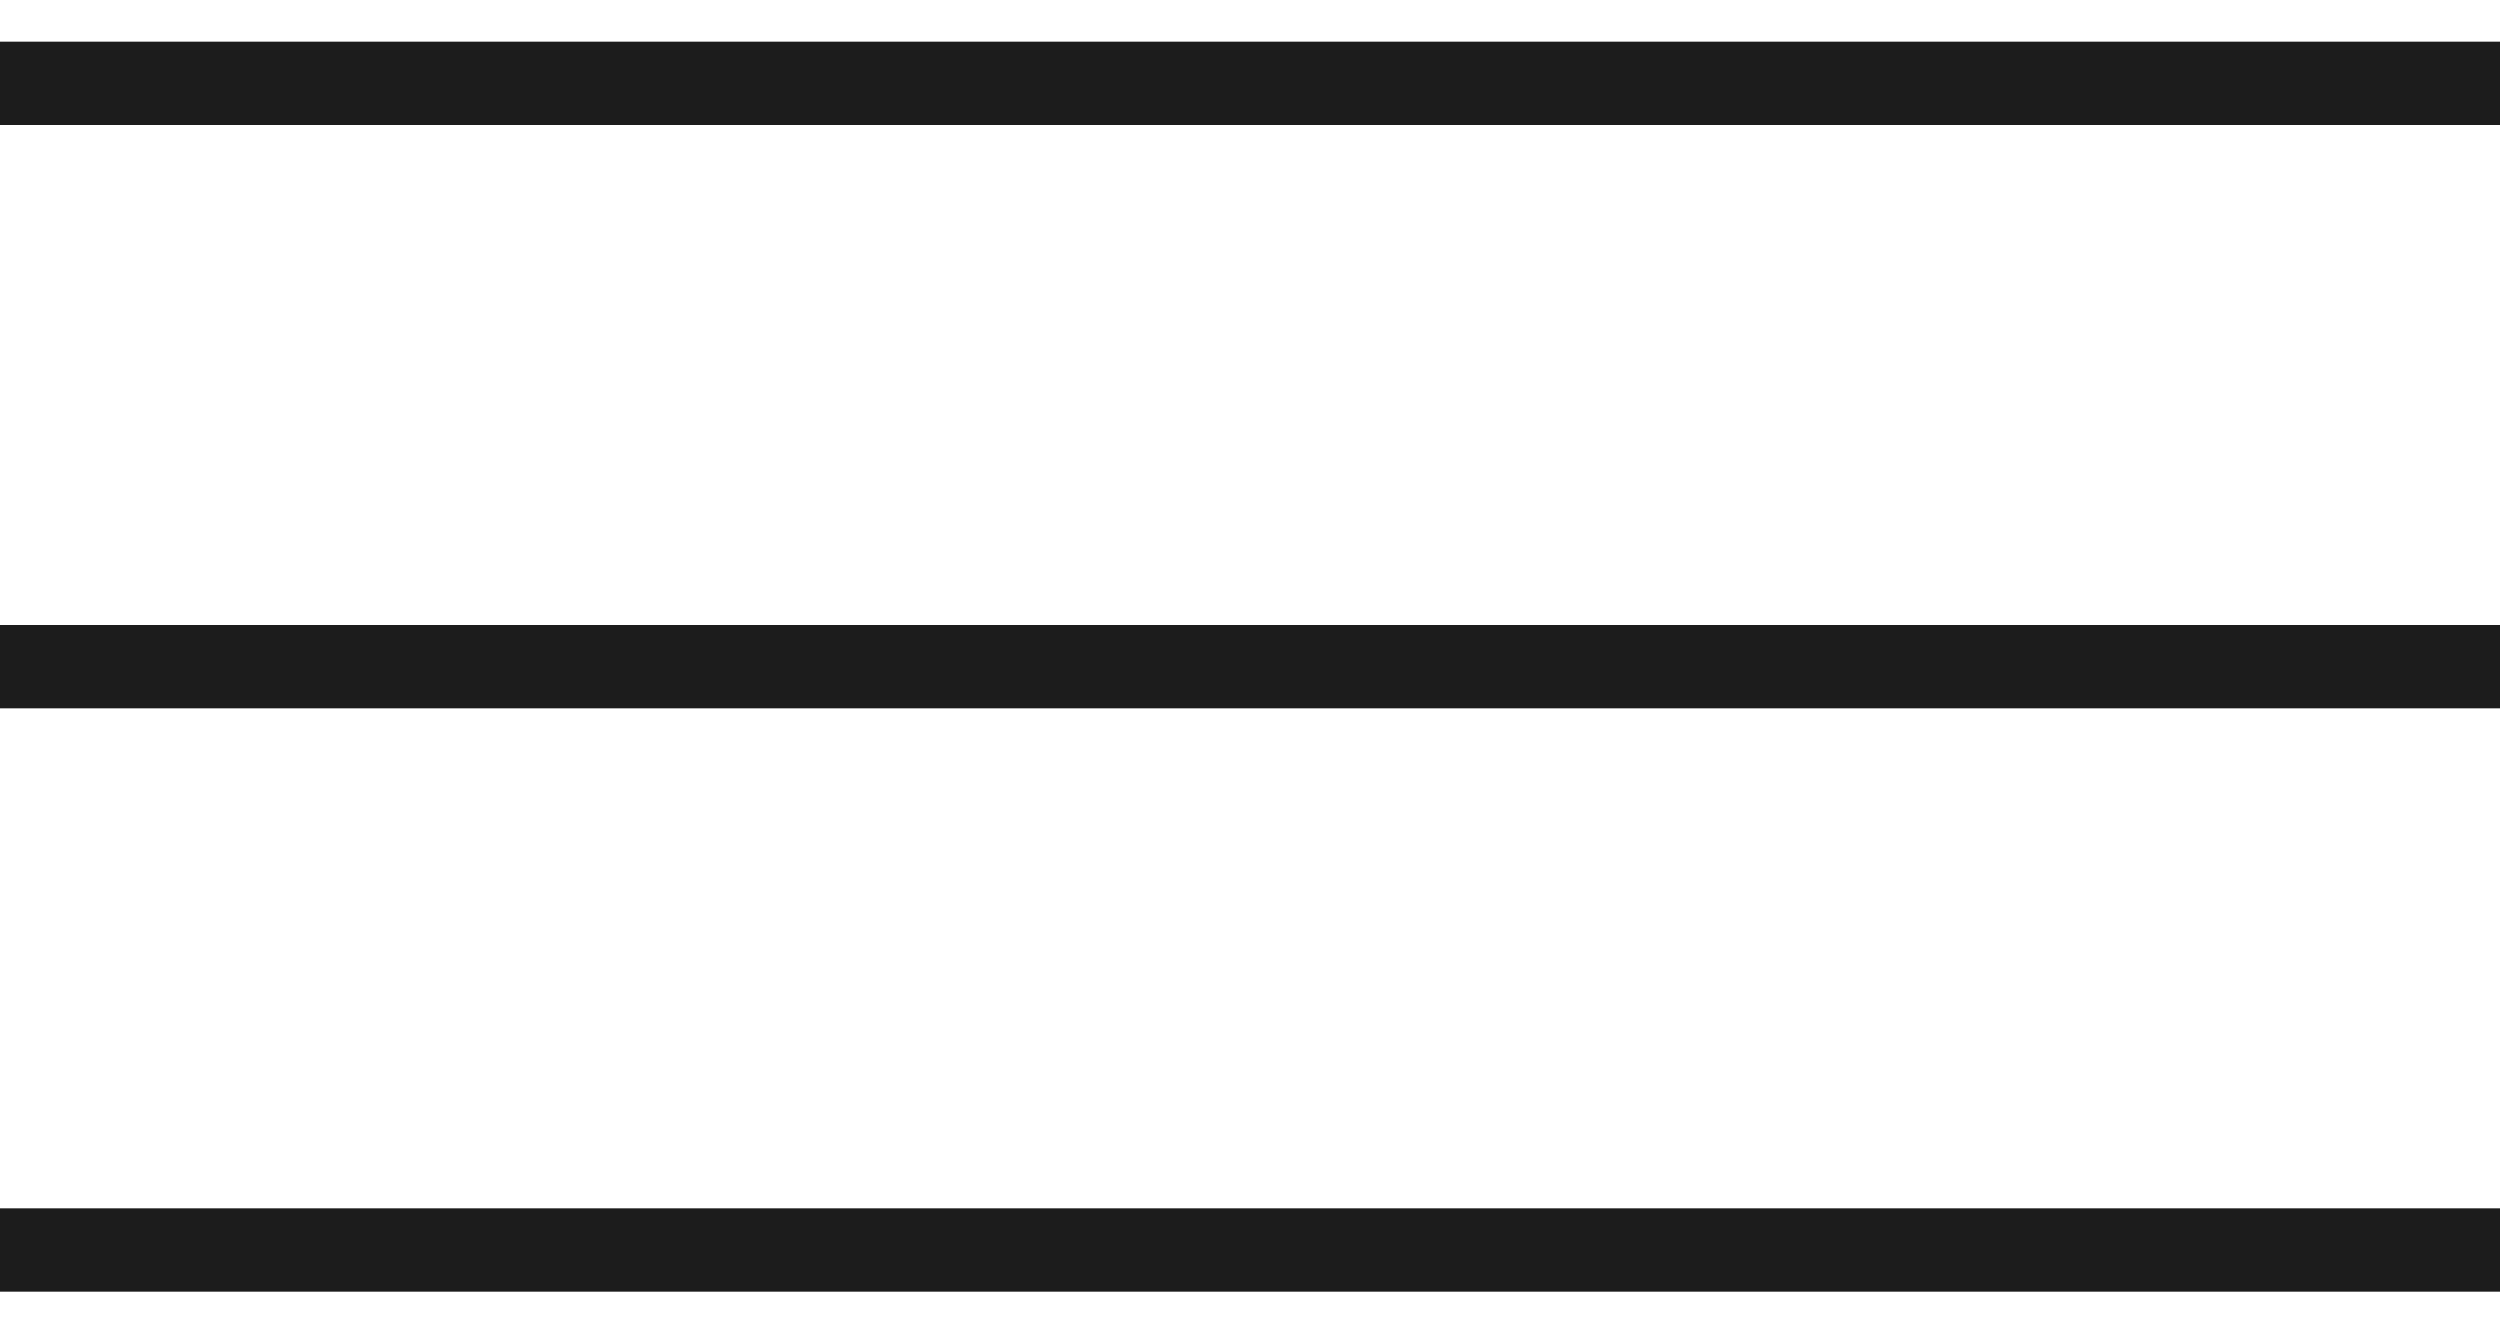
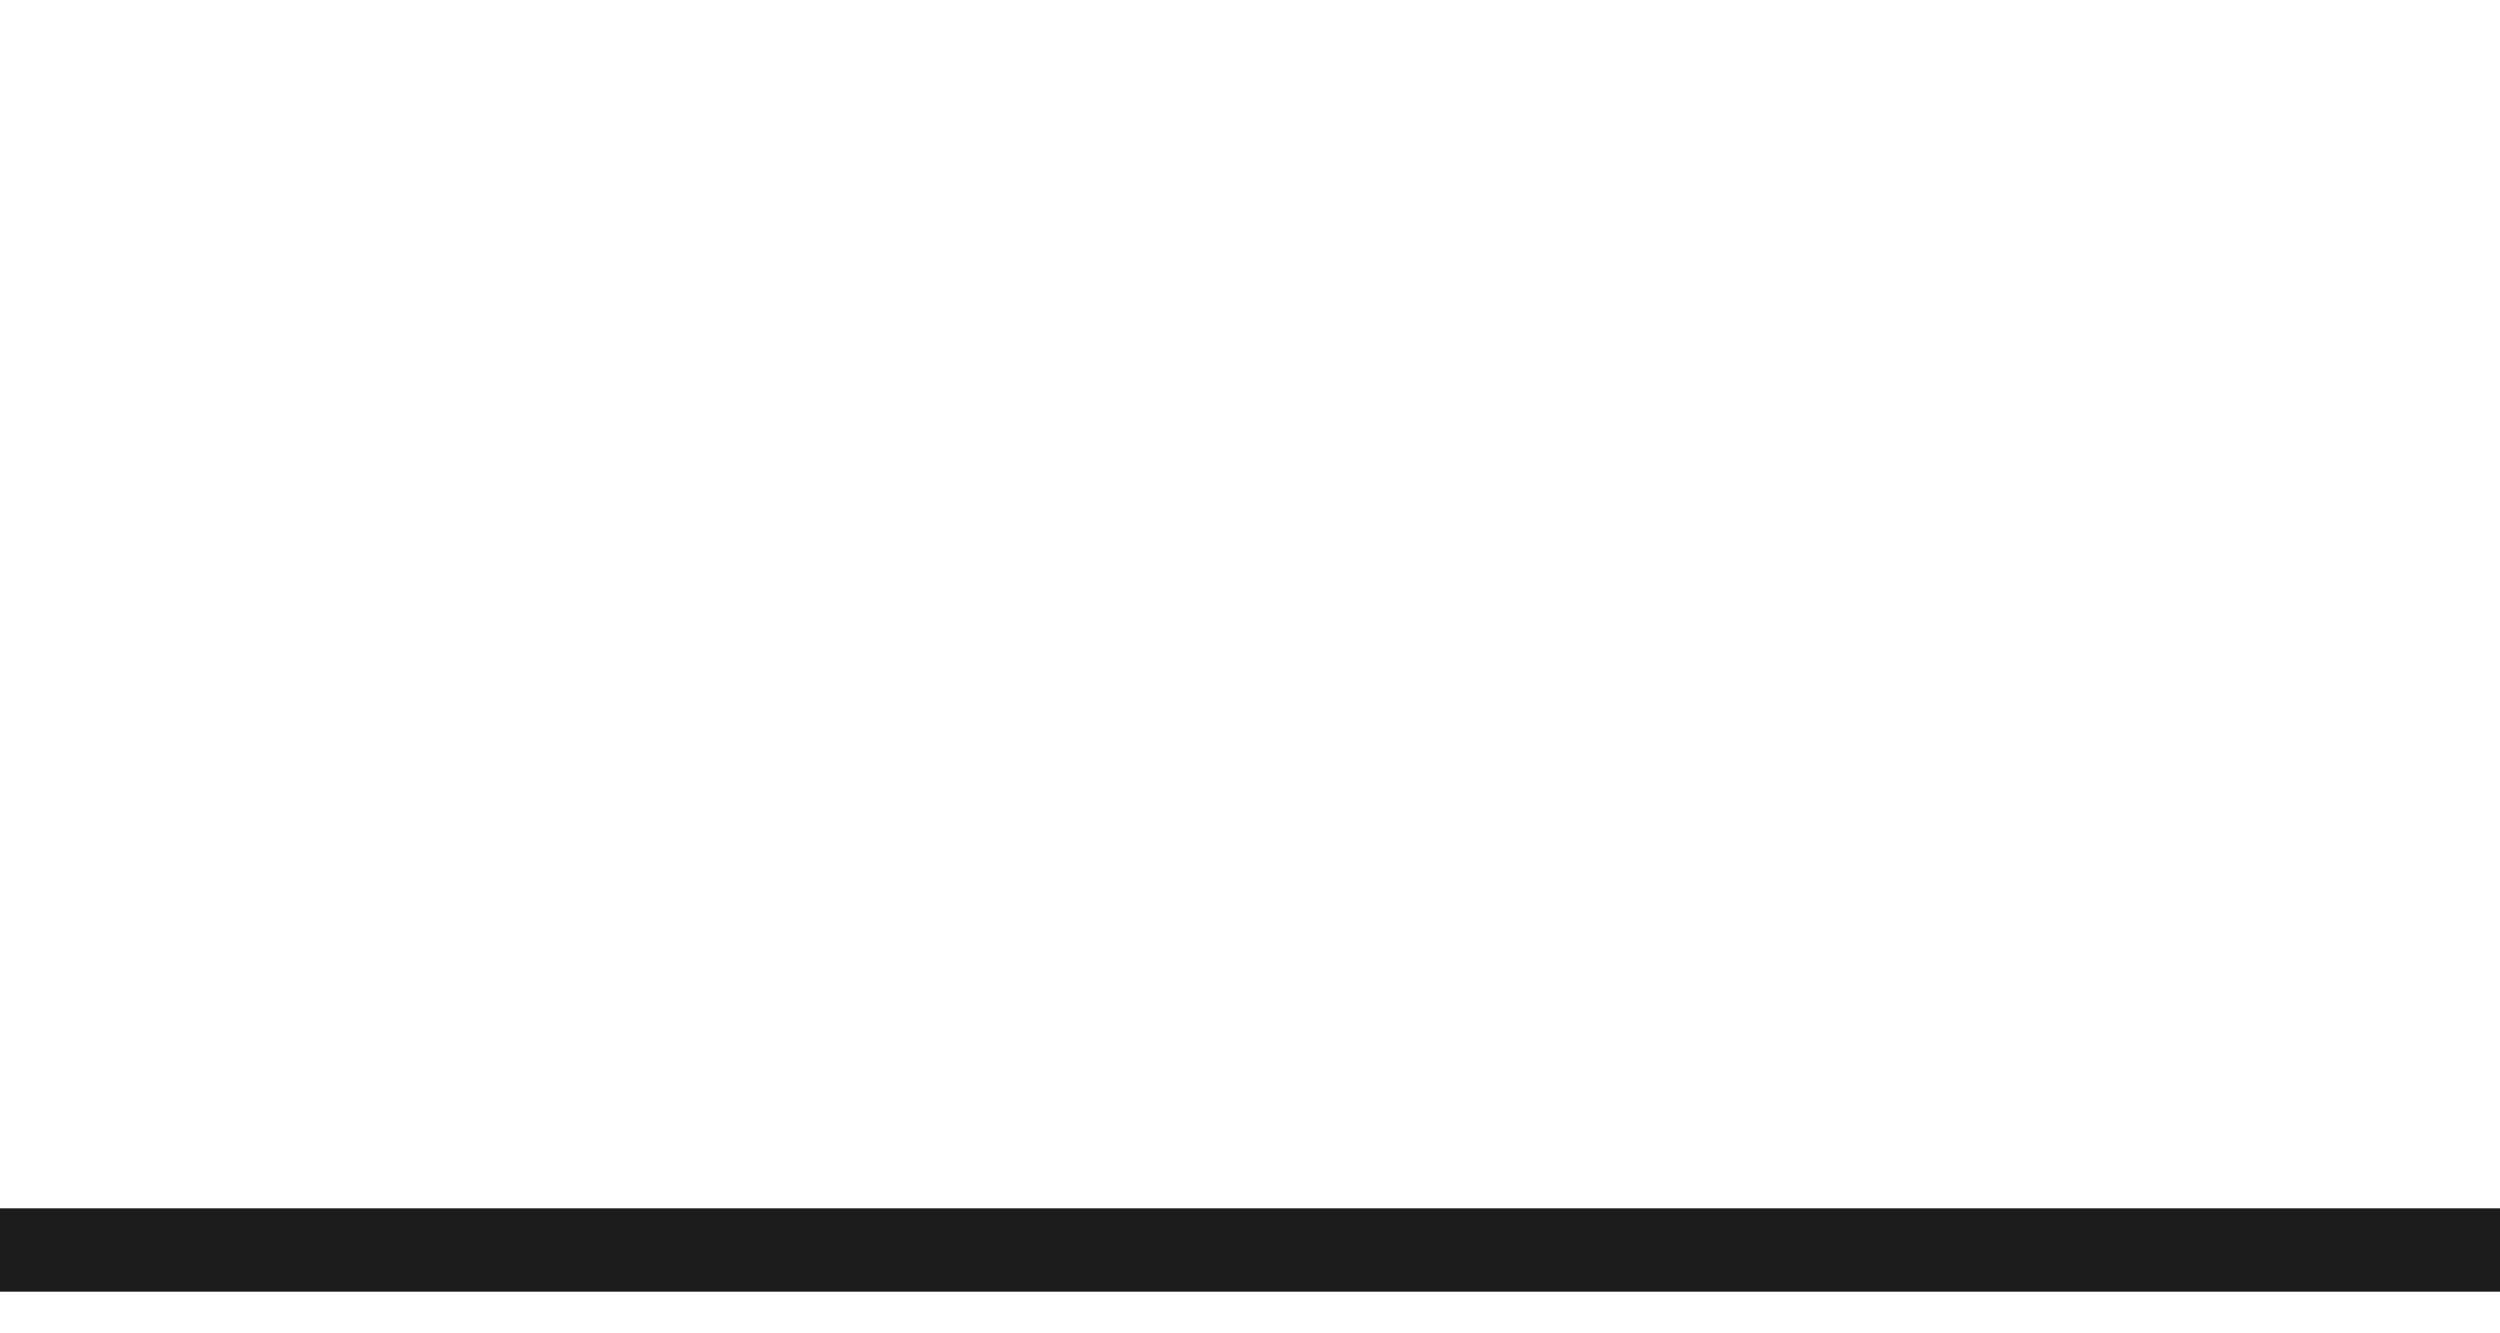
<svg xmlns="http://www.w3.org/2000/svg" width="30" height="16" viewBox="0 0 30 16" fill="none">
  <g id="mobile / button / humberger_black">
-     <path id="line (Stroke)" fill-rule="evenodd" clip-rule="evenodd" d="M30 1.5H0V0.5H30V1.5Z" fill="#1C1C1C" />
-     <path id="line (Stroke)_2" fill-rule="evenodd" clip-rule="evenodd" d="M30 8.5H0V7.5H30V8.5Z" fill="#1C1C1C" />
    <path id="line (Stroke)_3" fill-rule="evenodd" clip-rule="evenodd" d="M30 15.5H0V14.5H30V15.5Z" fill="#1C1C1C" />
  </g>
</svg>